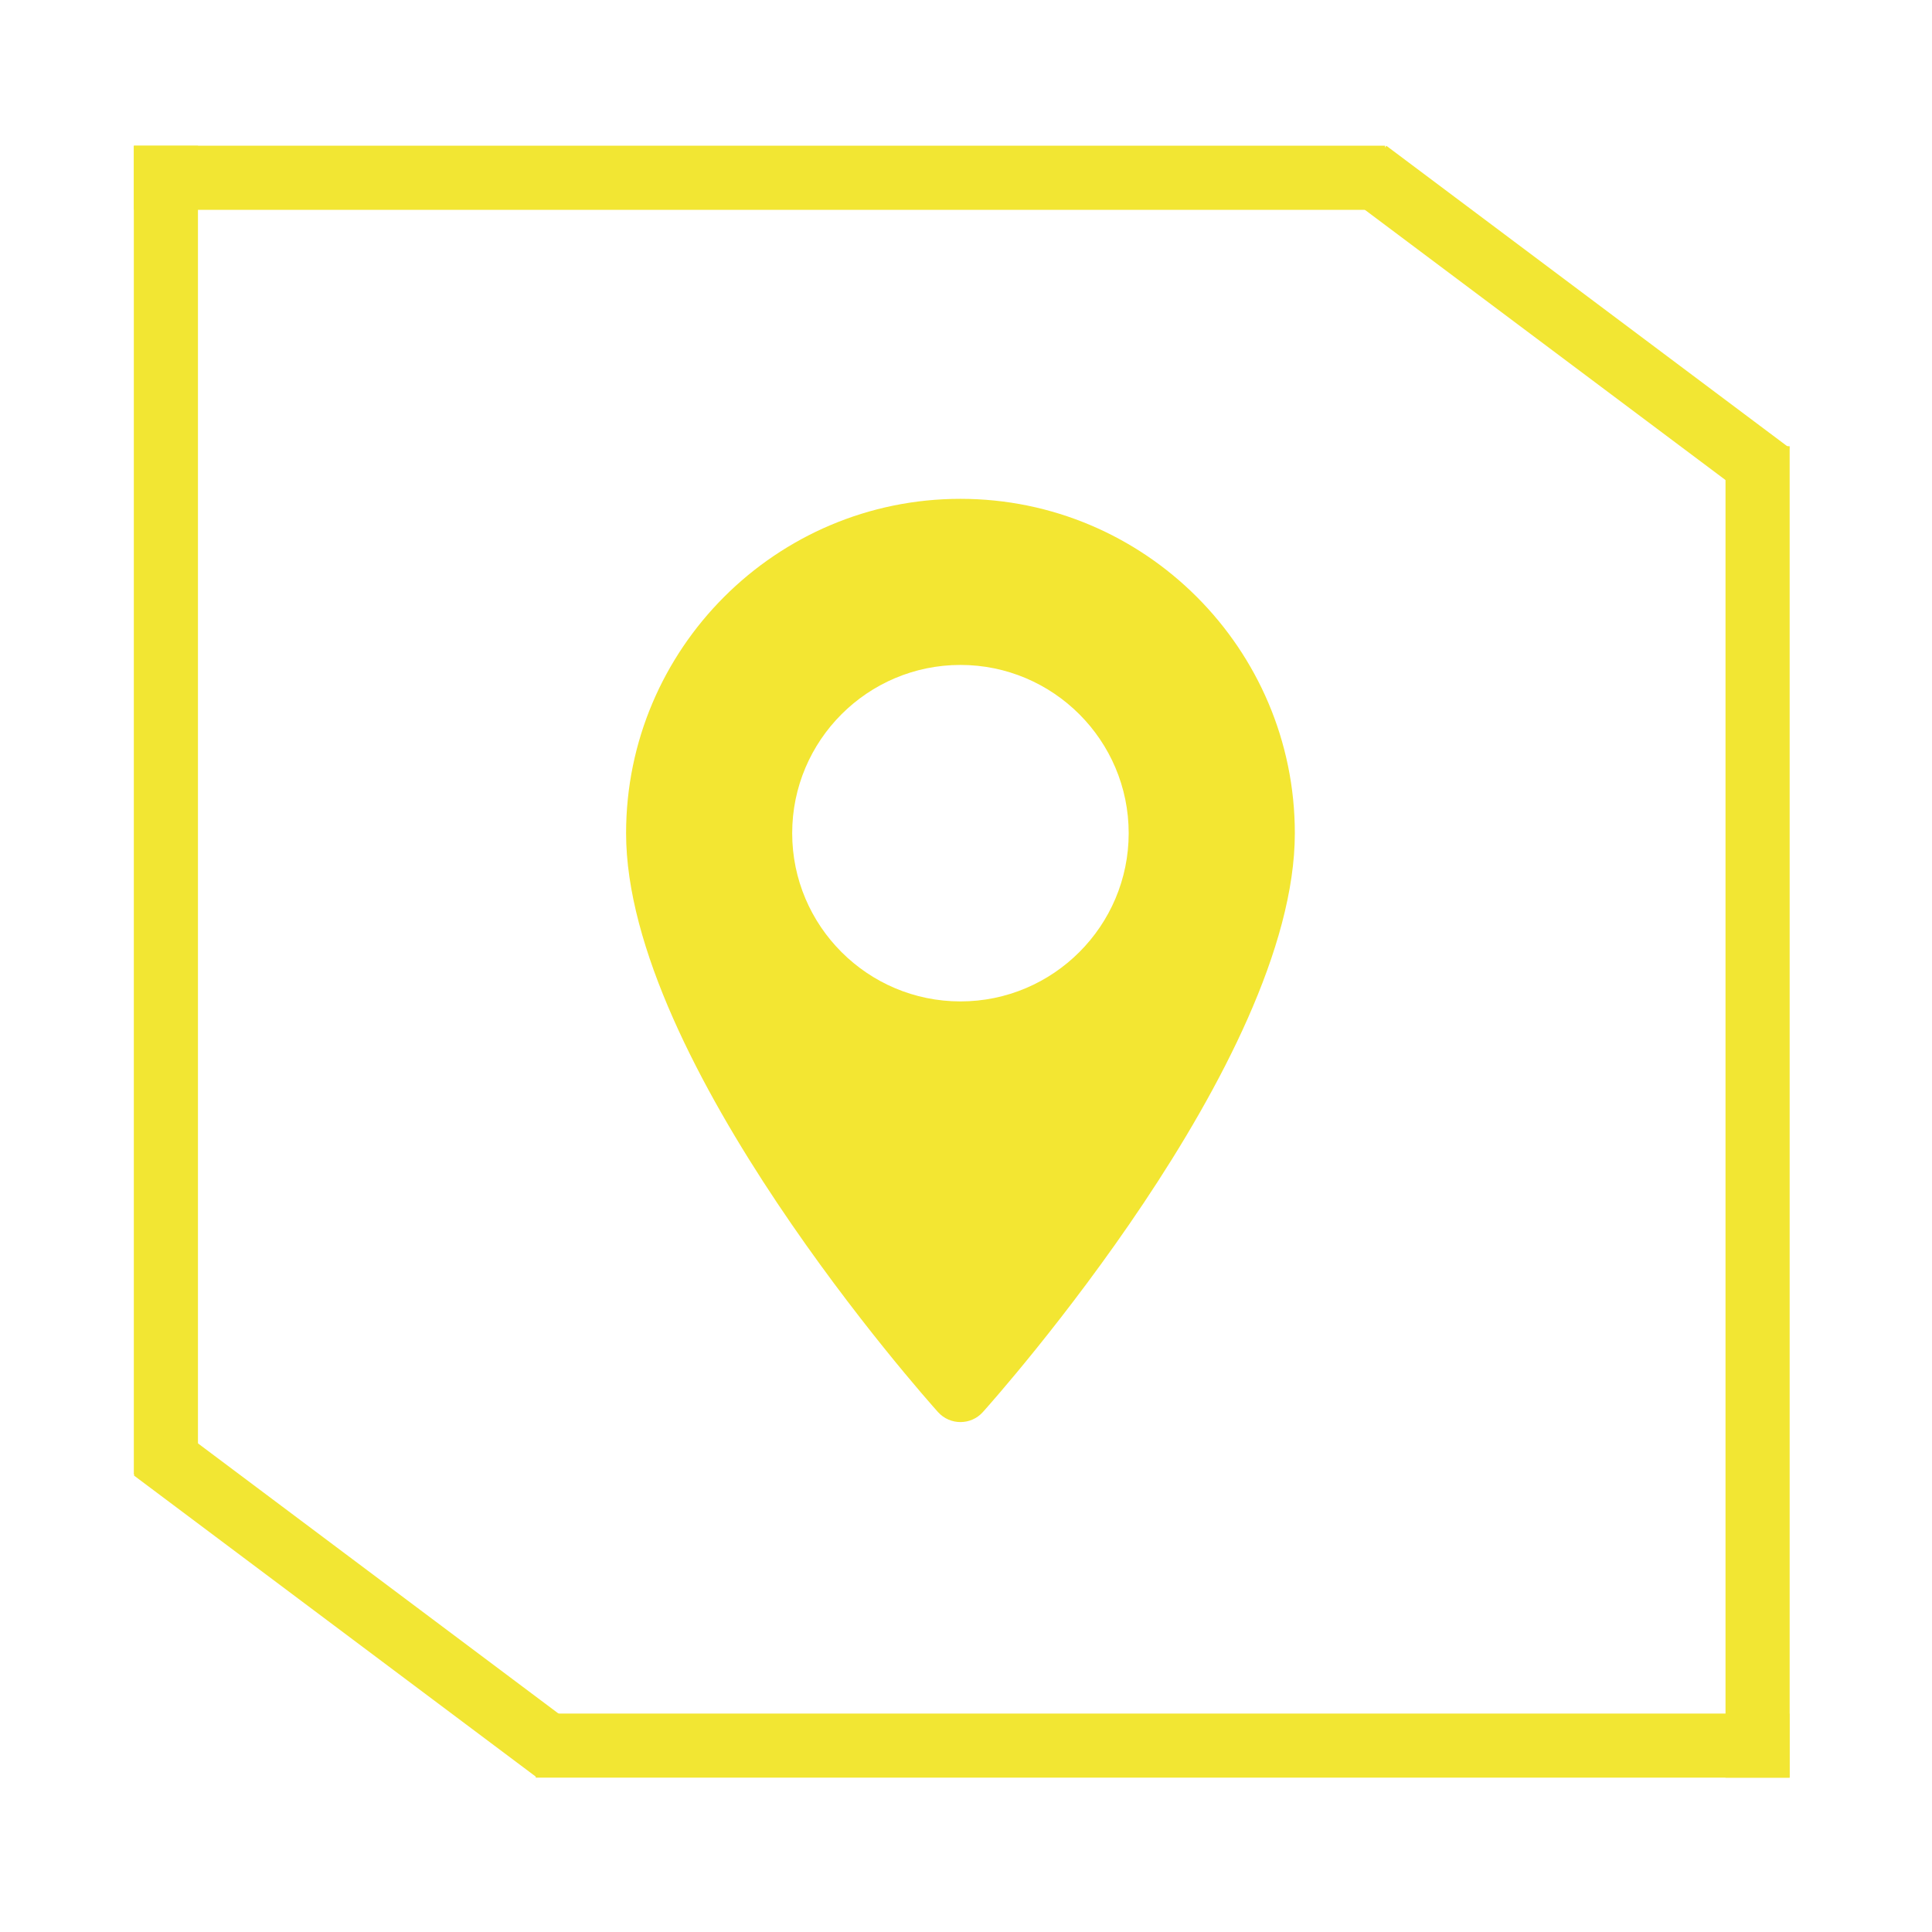
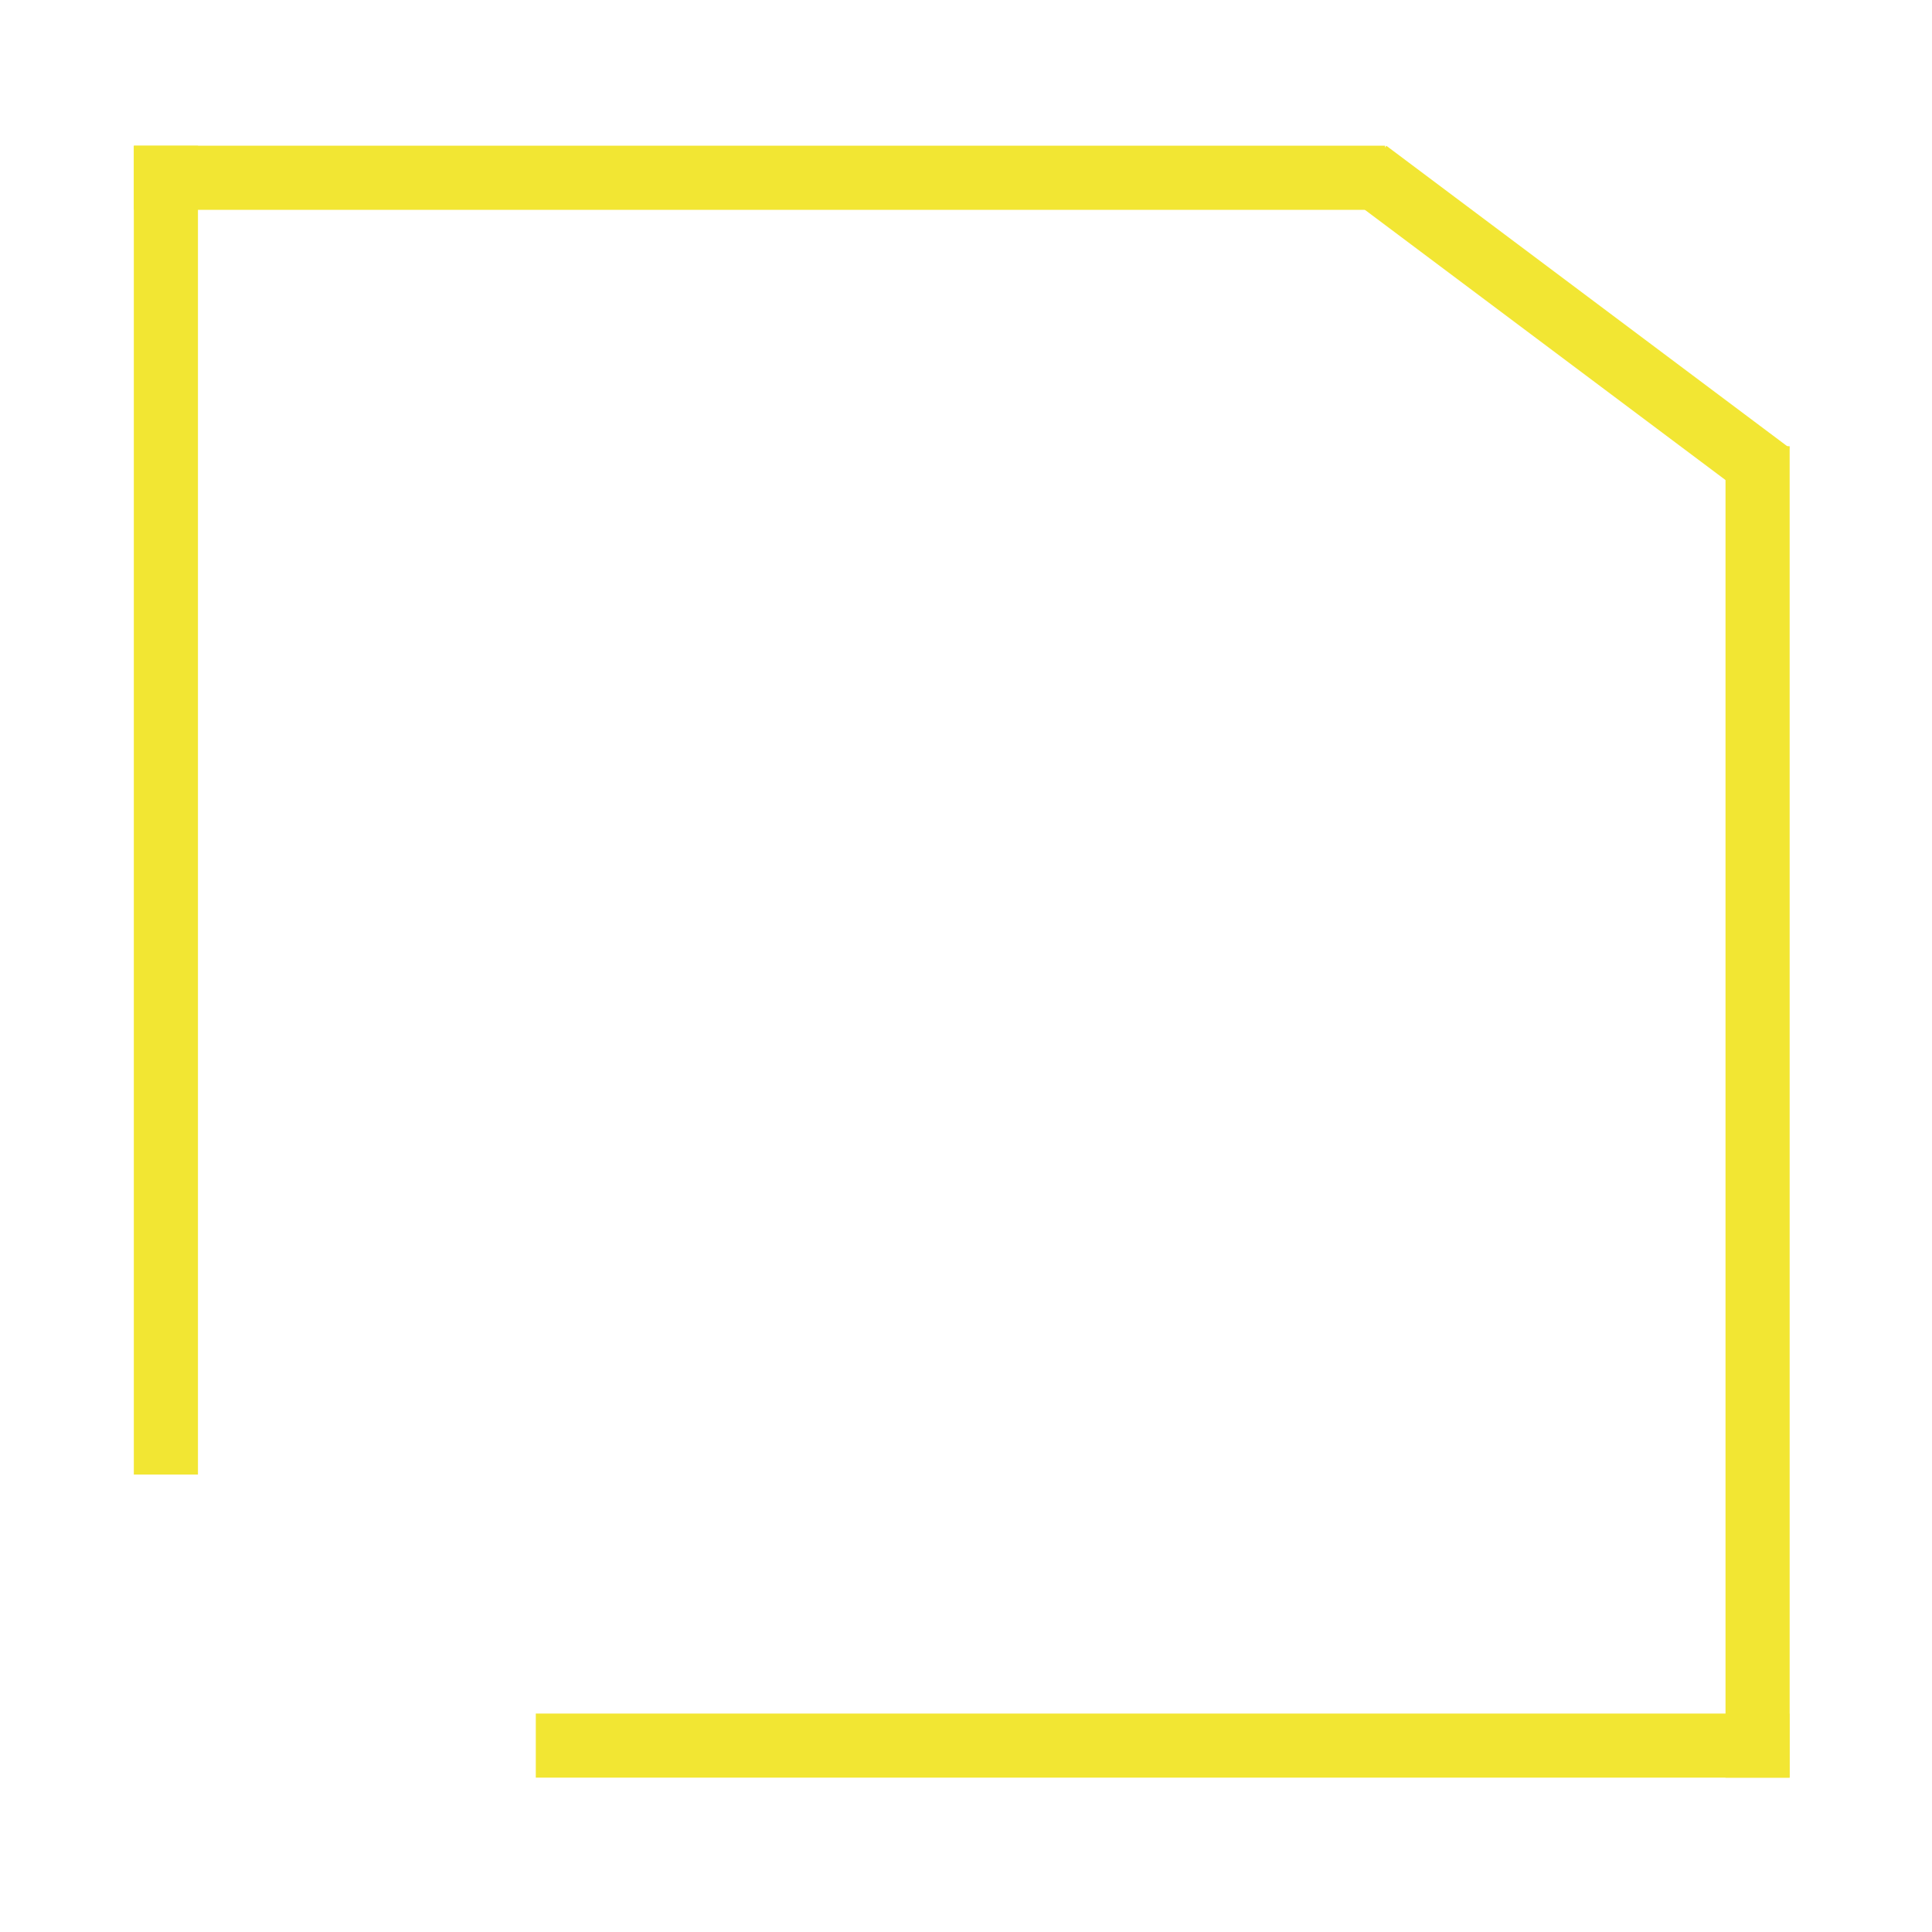
<svg xmlns="http://www.w3.org/2000/svg" width="150" zoomAndPan="magnify" viewBox="0 0 112.5 112.5" height="150" preserveAspectRatio="xMidYMid meet">
  <defs>
    <clipPath id="7a6873cb36">
      <path d="M 7.797 8.484 L 80.652 8.484 L 80.652 12.219 L 7.797 12.219 Z M 7.797 8.484 " />
    </clipPath>
    <clipPath id="b6e6ecabba">
-       <path d="M 31.199 99.781 L 104.211 99.781 L 104.211 103.512 L 31.199 103.512 Z M 31.199 99.781 " />
+       <path d="M 31.199 99.781 L 104.211 99.781 L 104.211 103.512 L 31.199 103.512 M 31.199 99.781 " />
    </clipPath>
    <clipPath id="57aae4aca9">
      <path d="M 100.477 25.984 L 104.211 25.984 L 104.211 103.512 L 100.477 103.512 Z M 100.477 25.984 " />
    </clipPath>
    <clipPath id="c483ca9e1f">
      <path d="M 7.793 8.488 L 11.527 8.488 L 11.527 85.863 L 7.793 85.863 Z M 7.793 8.488 " />
    </clipPath>
    <clipPath id="d64cc86833">
      <path d="M 7 82 L 34 82 L 34 104 L 7 104 Z M 7 82 " />
    </clipPath>
    <clipPath id="dd57748cae">
-       <path d="M 7.793 85.914 L 10.031 82.926 L 33.516 100.523 L 31.277 103.512 Z M 7.793 85.914 " />
-     </clipPath>
+       </clipPath>
    <clipPath id="0d4cb4aa7a">
      <path d="M 78 8 L 105 8 L 105 30 L 78 30 Z M 78 8 " />
    </clipPath>
    <clipPath id="70cc052aaa">
      <path d="M 78.488 11.477 L 80.727 8.488 L 104.211 26.086 L 101.973 29.074 Z M 78.488 11.477 " />
    </clipPath>
    <clipPath id="5039bfab20">
      <path d="M 36 29.047 L 76 29.047 L 76 82.809 L 36 82.809 Z M 36 29.047 " />
    </clipPath>
  </defs>
  <g id="8b3a6510c4">
    <g clip-rule="nonzero" clip-path="url(#7a6873cb36)">
      <path style=" stroke:none;fill-rule:nonzero;fill:#f2e633;fill-opacity:1;" d="M 7.797 12.219 L 7.797 8.484 L 80.656 8.484 L 80.656 12.219 Z M 7.797 12.219 " />
    </g>
    <g clip-rule="nonzero" clip-path="url(#b6e6ecabba)">
      <path style=" stroke:none;fill-rule:nonzero;fill:#f2e633;fill-opacity:1;" d="M 31.199 103.512 L 31.199 99.781 L 104.203 99.781 L 104.203 103.512 Z M 31.199 103.512 " />
    </g>
    <g clip-rule="nonzero" clip-path="url(#57aae4aca9)">
      <path style=" stroke:none;fill-rule:nonzero;fill:#f2e633;fill-opacity:1;" d="M 100.477 25.984 L 104.211 25.984 L 104.211 103.512 L 100.477 103.512 Z M 100.477 25.984 " />
    </g>
    <g clip-rule="nonzero" clip-path="url(#c483ca9e1f)">
      <path style=" stroke:none;fill-rule:nonzero;fill:#f2e633;fill-opacity:1;" d="M 7.793 8.488 L 11.527 8.488 L 11.527 85.871 L 7.793 85.871 Z M 7.793 8.488 " />
    </g>
    <g clip-rule="nonzero" clip-path="url(#d64cc86833)">
      <g clip-rule="nonzero" clip-path="url(#dd57748cae)">
        <path style=" stroke:none;fill-rule:nonzero;fill:#f2e633;fill-opacity:1;" d="M 7.793 85.914 L 10.031 82.926 L 33.512 100.523 L 31.273 103.512 Z M 7.793 85.914 " />
      </g>
    </g>
    <g clip-rule="nonzero" clip-path="url(#0d4cb4aa7a)">
      <g clip-rule="nonzero" clip-path="url(#70cc052aaa)">
        <path style=" stroke:none;fill-rule:nonzero;fill:#f2e633;fill-opacity:1;" d="M 78.488 11.477 L 80.727 8.488 L 104.207 26.086 L 101.969 29.074 Z M 78.488 11.477 " />
      </g>
    </g>
    <g clip-rule="nonzero" clip-path="url(#5039bfab20)">
-       <path style=" stroke:none;fill-rule:nonzero;fill:#f3e632;fill-opacity:1;" d="M 55.926 29.047 C 45.191 29.047 36.457 37.781 36.457 48.516 C 36.457 61.84 53.879 81.398 54.621 82.227 C 55.32 83 56.535 83 57.23 82.227 C 57.973 81.398 75.398 61.84 75.398 48.516 C 75.395 37.781 66.664 29.047 55.926 29.047 Z M 55.926 58.312 C 50.523 58.312 46.129 53.918 46.129 48.516 C 46.129 43.113 50.523 38.719 55.926 38.719 C 61.328 38.719 65.723 43.113 65.723 48.516 C 65.723 53.918 61.328 58.312 55.926 58.312 Z M 55.926 58.312 " />
-     </g>
+       </g>
  </g>
</svg>